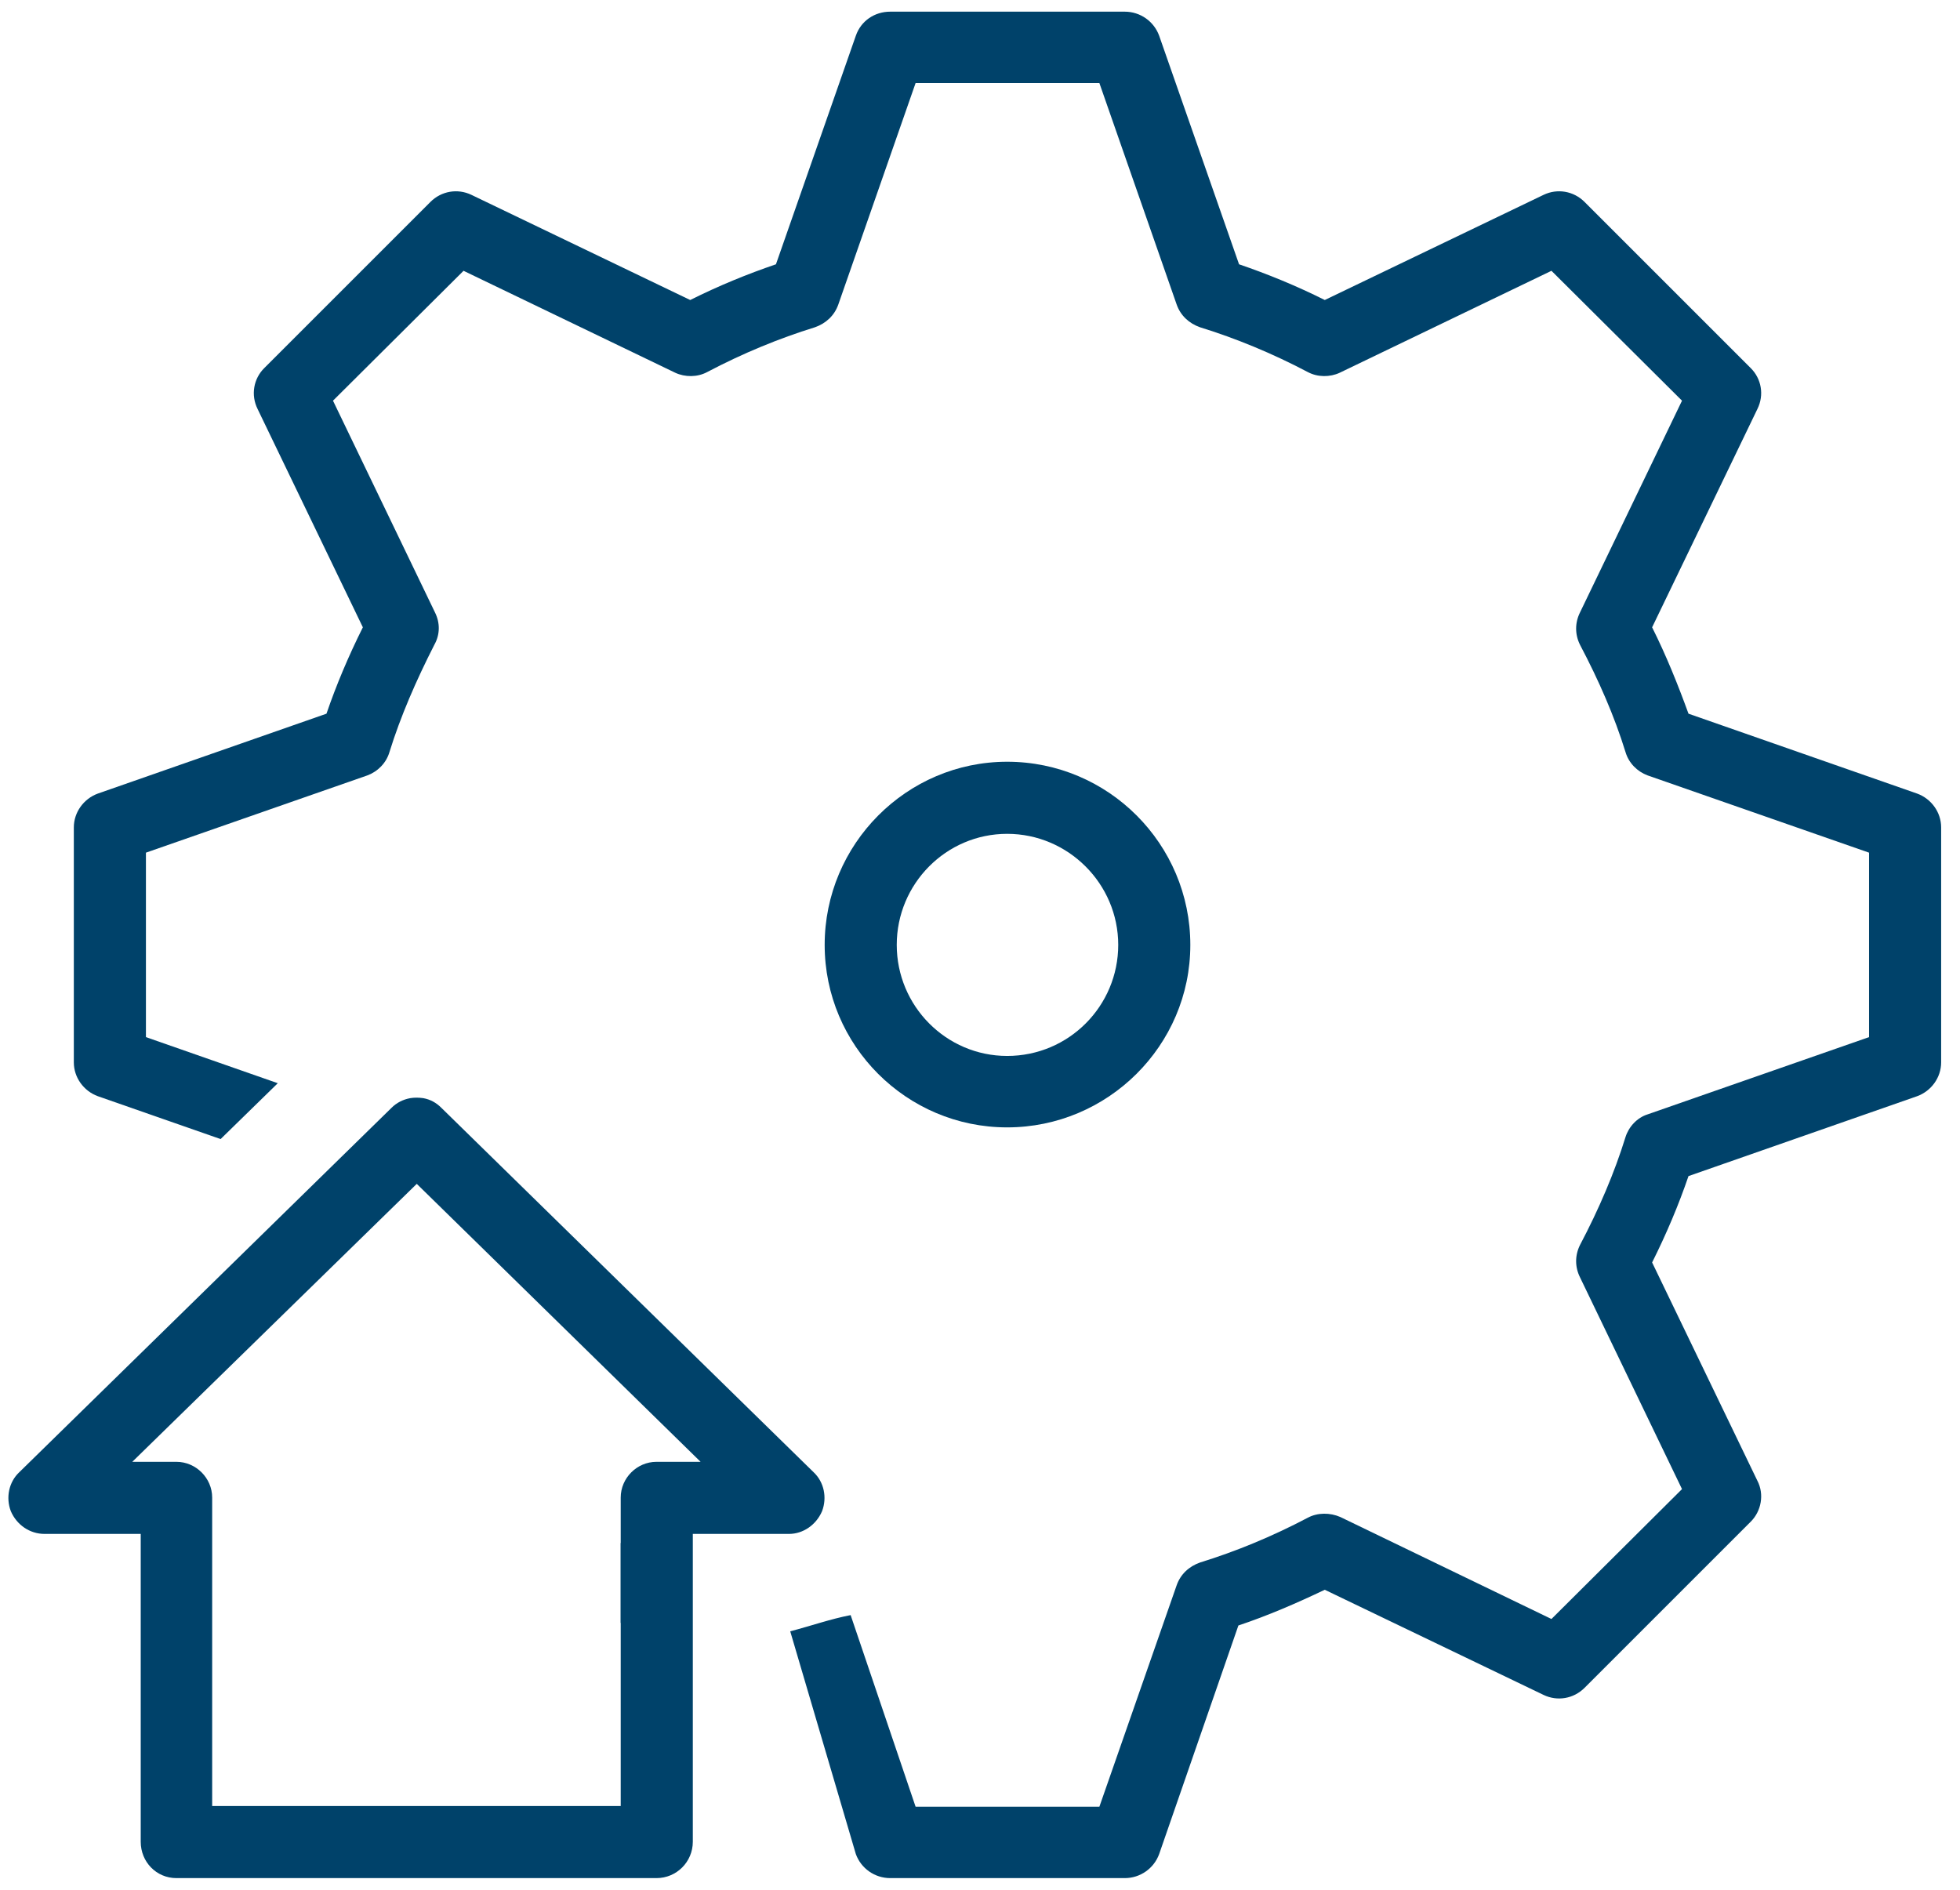
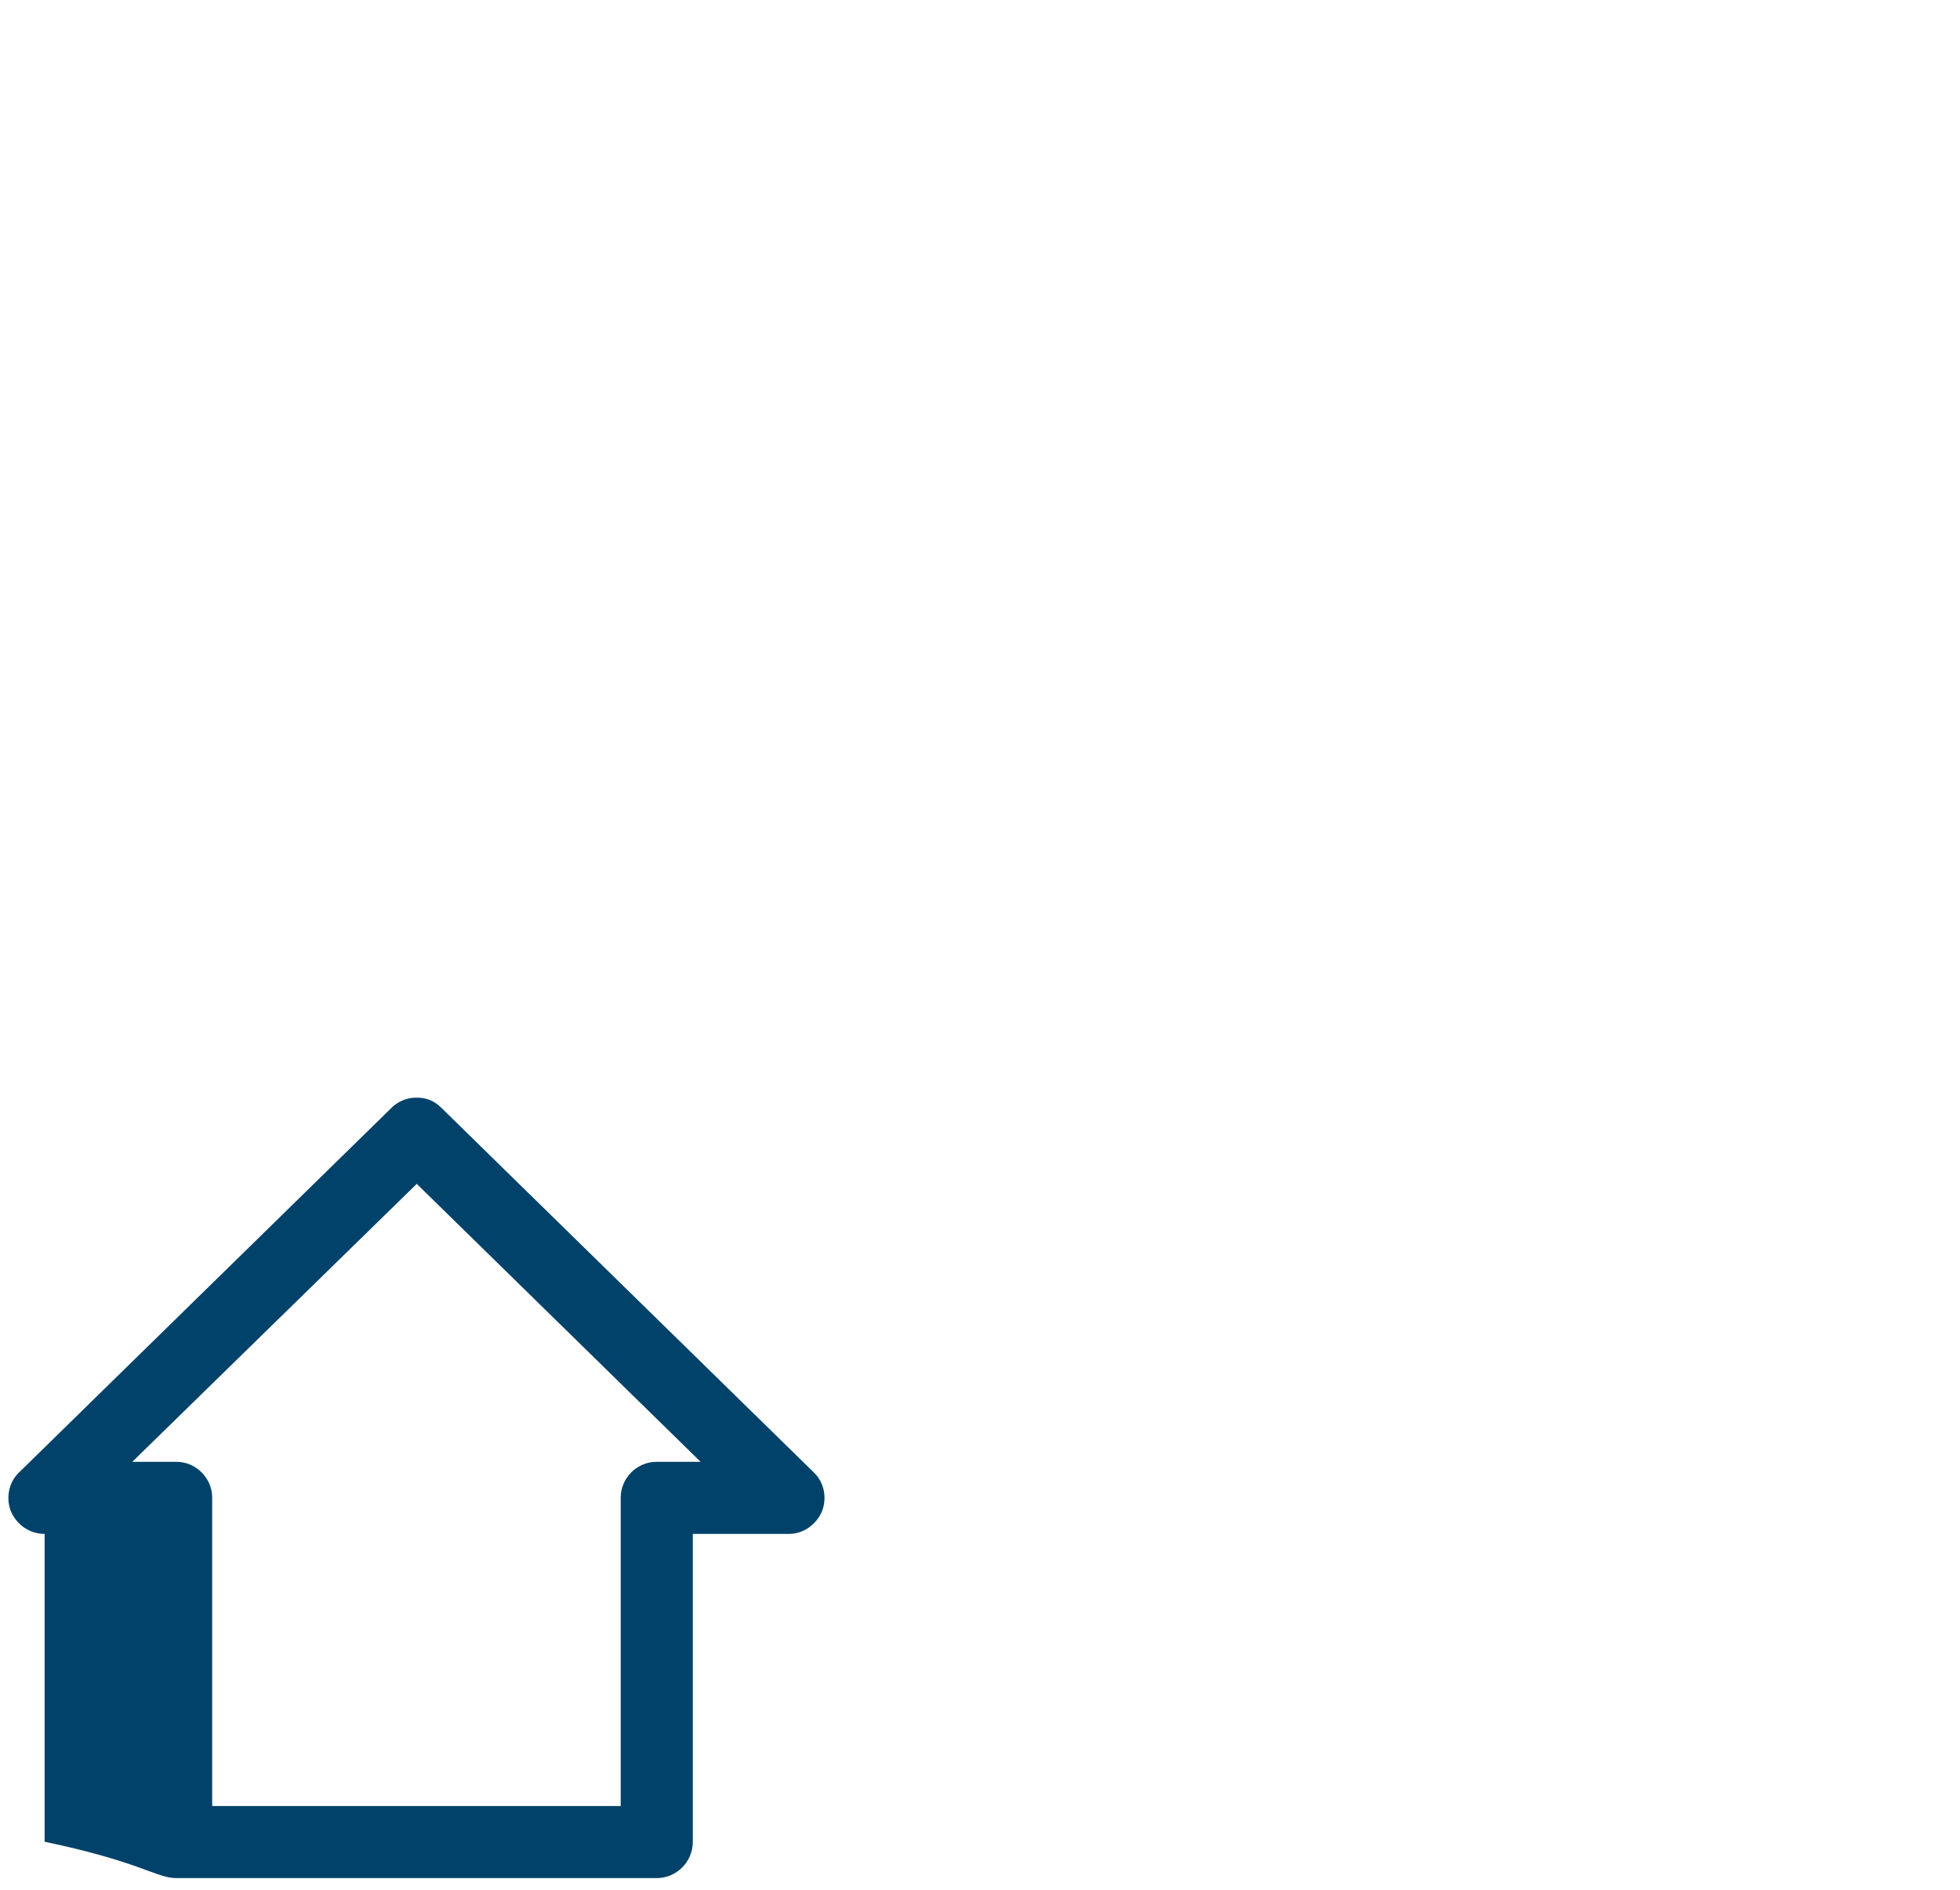
<svg xmlns="http://www.w3.org/2000/svg" width="84" height="81" viewBox="0 0 84 81" fill="none">
  <g clip-path="url(#clip0_932_4932)">
-     <path d="M26.602 66.137V69.561H26.63V66.137H26.602ZM26.602 66.137V69.561H26.63V66.137H26.602ZM82.162 34.014L72.364 30.59C71.919 29.366 71.418 28.113 70.805 26.888L75.315 17.535C75.621 16.923 75.482 16.227 75.036 15.782L67.91 8.656C67.437 8.183 66.741 8.071 66.157 8.35L56.776 12.859C55.551 12.247 54.326 11.746 53.102 11.328L49.678 1.53C49.455 0.918 48.871 0.5 48.203 0.5H38.154C37.486 0.5 36.901 0.89 36.679 1.53L33.255 11.328C32.03 11.746 30.805 12.247 29.58 12.859L20.2 8.35C19.615 8.071 18.919 8.183 18.446 8.656L11.32 15.782C10.875 16.227 10.736 16.923 11.042 17.535L15.551 26.888C14.939 28.113 14.41 29.366 13.992 30.59L4.194 34.014C3.582 34.237 3.164 34.822 3.164 35.462V45.538C3.164 46.178 3.582 46.763 4.194 46.986L9.455 48.823L11.905 46.429L6.254 44.453V36.547L15.746 33.235C16.191 33.068 16.553 32.706 16.692 32.233C17.166 30.702 17.834 29.171 18.613 27.64C18.864 27.195 18.864 26.694 18.641 26.248L14.271 17.174L19.866 11.607L28.94 15.977C29.358 16.172 29.887 16.172 30.304 15.949C31.835 15.142 33.394 14.501 34.925 14.028C35.398 13.861 35.76 13.527 35.927 13.054L39.239 3.562H47.117L50.429 13.054C50.596 13.527 50.958 13.861 51.431 14.028C52.962 14.501 54.521 15.142 56.052 15.949C56.47 16.172 56.999 16.172 57.416 15.977L66.491 11.607L72.086 17.174L67.716 26.248C67.493 26.694 67.493 27.195 67.716 27.64C68.523 29.171 69.191 30.702 69.664 32.233C69.803 32.706 70.165 33.068 70.61 33.235L80.102 36.547V44.453L70.61 47.765C70.165 47.904 69.803 48.294 69.664 48.739C69.191 50.27 68.523 51.829 67.716 53.36C67.493 53.806 67.493 54.306 67.716 54.752L72.086 63.826L66.491 69.394L57.444 65.023C56.999 64.829 56.47 64.829 56.052 65.051C54.521 65.858 52.962 66.499 51.431 66.972C50.958 67.139 50.596 67.473 50.429 67.946L47.117 77.438H39.239L36.456 69.227C35.593 69.394 34.814 69.672 33.867 69.922L36.679 79.47C36.901 80.082 37.486 80.5 38.154 80.5H48.203C48.871 80.5 49.455 80.082 49.678 79.47L53.074 69.672C54.326 69.254 55.551 68.725 56.776 68.141L66.157 72.65C66.741 72.929 67.437 72.817 67.91 72.344L75.036 65.218C75.482 64.773 75.621 64.049 75.315 63.465L70.805 54.112C71.418 52.887 71.947 51.634 72.364 50.41L82.162 46.986C82.775 46.763 83.192 46.178 83.192 45.538V35.462C83.192 34.822 82.775 34.237 82.162 34.014ZM26.602 66.137V69.561H26.63V66.137H26.602Z" fill="#00426A" />
-     <path d="M43.164 32.65C38.85 32.65 35.343 36.185 35.343 40.5C35.343 44.815 38.85 48.322 43.164 48.322C47.479 48.322 51.014 44.815 51.014 40.5C51.014 36.185 47.507 32.65 43.164 32.65ZM43.164 45.26C40.548 45.26 38.432 43.117 38.432 40.5C38.432 37.883 40.548 35.74 43.164 35.74C45.781 35.74 47.924 37.883 47.924 40.5C47.924 43.117 45.809 45.26 43.164 45.26Z" fill="#00426A" />
-     <path d="M0.464 64.773C0.715 65.357 1.271 65.747 1.912 65.747H6.031V78.941C6.031 79.804 6.699 80.5 7.562 80.5H28.133C28.996 80.5 29.692 79.804 29.692 78.941V65.747H33.811C34.424 65.747 34.98 65.357 35.231 64.773C35.454 64.188 35.315 63.52 34.869 63.103L18.919 47.487C18.697 47.264 18.446 47.125 18.14 47.069C17.945 47.041 17.75 47.041 17.583 47.069C17.277 47.125 16.998 47.264 16.776 47.487L0.826 63.103C0.381 63.52 0.241 64.188 0.464 64.773ZM17.861 50.743L30.026 62.657H28.133C27.298 62.657 26.602 63.353 26.602 64.188V77.41H9.093V64.188C9.093 63.353 8.397 62.657 7.562 62.657H5.669L17.861 50.743Z" fill="#00426A" />
+     <path d="M0.464 64.773C0.715 65.357 1.271 65.747 1.912 65.747V78.941C6.031 79.804 6.699 80.5 7.562 80.5H28.133C28.996 80.5 29.692 79.804 29.692 78.941V65.747H33.811C34.424 65.747 34.98 65.357 35.231 64.773C35.454 64.188 35.315 63.52 34.869 63.103L18.919 47.487C18.697 47.264 18.446 47.125 18.14 47.069C17.945 47.041 17.75 47.041 17.583 47.069C17.277 47.125 16.998 47.264 16.776 47.487L0.826 63.103C0.381 63.52 0.241 64.188 0.464 64.773ZM17.861 50.743L30.026 62.657H28.133C27.298 62.657 26.602 63.353 26.602 64.188V77.41H9.093V64.188C9.093 63.353 8.397 62.657 7.562 62.657H5.669L17.861 50.743Z" fill="#00426A" />
  </g>
  <defs>
    <clipPath id="clip0_932_4932">
      <rect width="82.839" height="80" fill="white" transform="translate(0.353 0.5)" />
    </clipPath>
  </defs>
</svg>